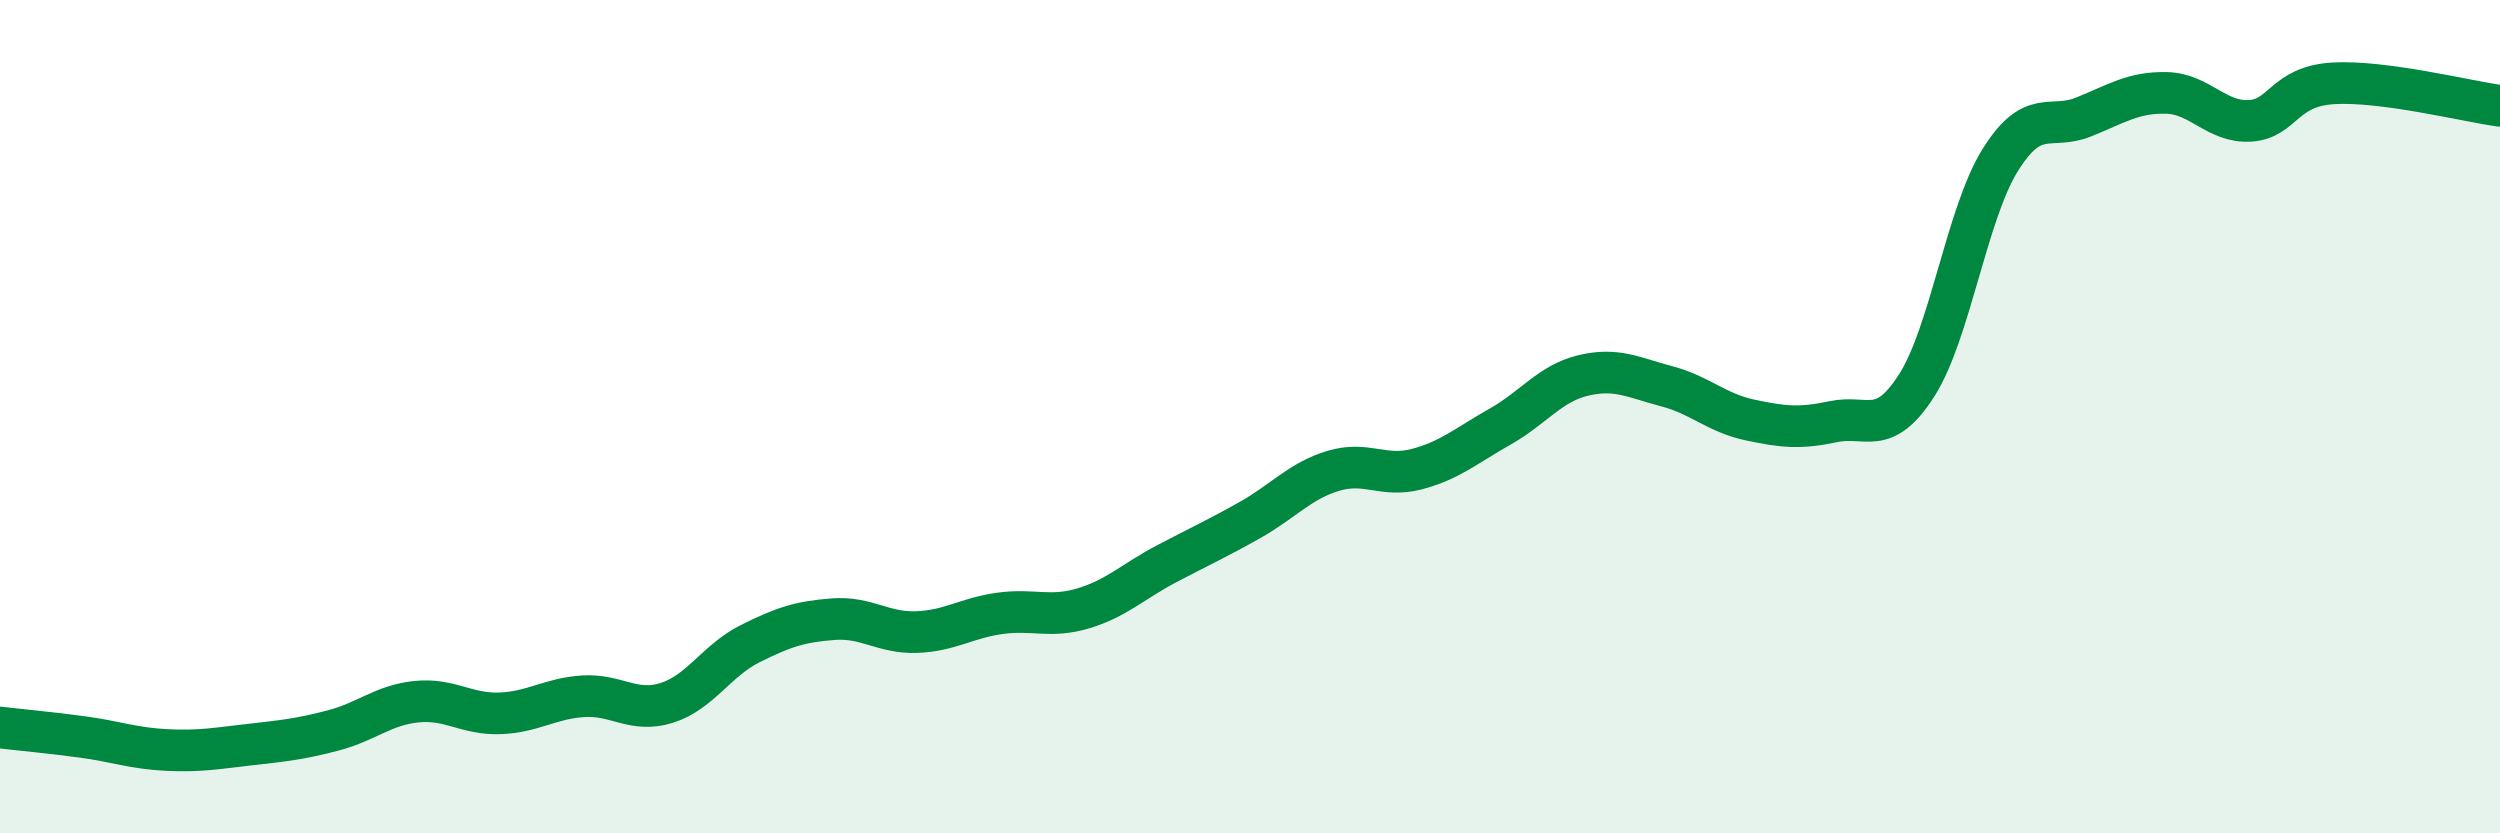
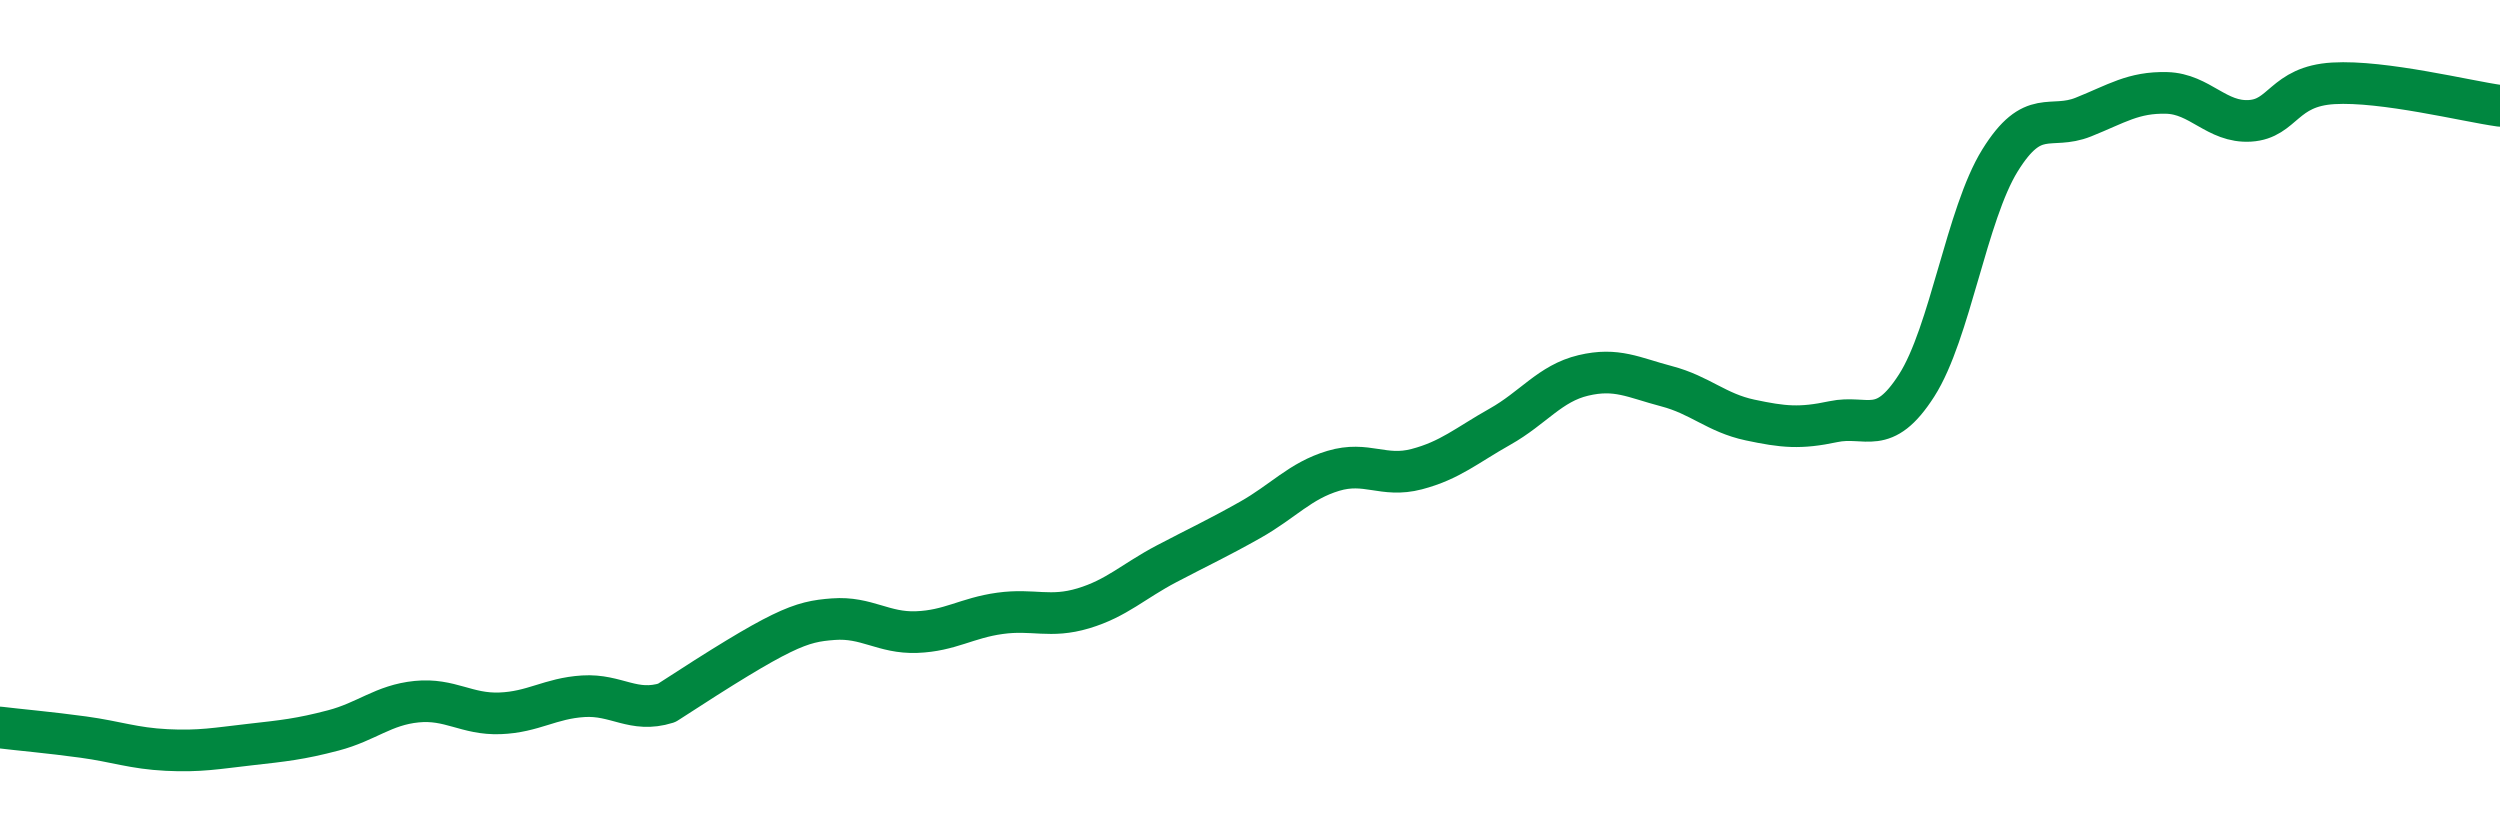
<svg xmlns="http://www.w3.org/2000/svg" width="60" height="20" viewBox="0 0 60 20">
-   <path d="M 0,17.46 C 0.4,17.51 1.2,17.58 2,17.69 C 2.8,17.8 3.2,17.96 4,18 C 4.8,18.04 5.2,17.96 6,17.87 C 6.8,17.78 7.2,17.74 8,17.53 C 8.8,17.32 9.2,16.92 10,16.84 C 10.8,16.76 11.2,17.15 12,17.12 C 12.8,17.09 13.2,16.76 14,16.71 C 14.8,16.66 15.2,17.12 16,16.87 C 16.8,16.62 17.2,15.85 18,15.45 C 18.8,15.05 19.2,14.92 20,14.86 C 20.8,14.8 21.2,15.2 22,15.17 C 22.8,15.14 23.2,14.83 24,14.72 C 24.8,14.61 25.2,14.84 26,14.6 C 26.8,14.36 27.2,13.95 28,13.53 C 28.8,13.11 29.2,12.93 30,12.48 C 30.8,12.03 31.2,11.54 32,11.3 C 32.8,11.06 33.2,11.47 34,11.26 C 34.8,11.05 35.2,10.69 36,10.24 C 36.8,9.79 37.2,9.2 38,9.01 C 38.8,8.82 39.2,9.06 40,9.27 C 40.8,9.48 41.2,9.91 42,10.08 C 42.8,10.25 43.2,10.29 44,10.12 C 44.8,9.95 45.2,10.5 46,9.25 C 46.8,8 47.2,5.14 48,3.85 C 48.8,2.56 49.2,3.13 50,2.81 C 50.8,2.49 51.2,2.21 52,2.23 C 52.8,2.25 53.2,2.95 54,2.9 C 54.8,2.85 54.8,2.07 56,2 C 57.2,1.93 59.2,2.43 60,2.54L60 20L0 20Z" fill="#008740" opacity="0.1" stroke-linecap="round" stroke-linejoin="round" />
-   <path d="M 0,17.46 C 0.4,17.51 1.2,17.58 2,17.69 C 2.8,17.8 3.2,17.96 4,18 C 4.8,18.04 5.2,17.96 6,17.87 C 6.8,17.78 7.2,17.74 8,17.53 C 8.8,17.32 9.2,16.92 10,16.84 C 10.8,16.76 11.2,17.15 12,17.12 C 12.8,17.09 13.2,16.76 14,16.71 C 14.8,16.66 15.2,17.12 16,16.87 C 16.8,16.62 17.2,15.85 18,15.45 C 18.8,15.05 19.2,14.92 20,14.86 C 20.8,14.8 21.2,15.2 22,15.17 C 22.8,15.14 23.2,14.83 24,14.72 C 24.8,14.61 25.2,14.84 26,14.6 C 26.8,14.36 27.2,13.95 28,13.53 C 28.8,13.11 29.2,12.93 30,12.48 C 30.8,12.03 31.2,11.54 32,11.3 C 32.8,11.06 33.2,11.47 34,11.26 C 34.8,11.05 35.2,10.69 36,10.24 C 36.8,9.79 37.2,9.2 38,9.01 C 38.8,8.82 39.2,9.06 40,9.27 C 40.8,9.48 41.2,9.91 42,10.08 C 42.8,10.25 43.2,10.29 44,10.12 C 44.8,9.95 45.2,10.5 46,9.25 C 46.8,8 47.2,5.14 48,3.85 C 48.8,2.56 49.2,3.13 50,2.81 C 50.8,2.49 51.2,2.21 52,2.23 C 52.8,2.25 53.2,2.95 54,2.9 C 54.8,2.85 54.8,2.07 56,2 C 57.2,1.93 59.2,2.43 60,2.54" stroke="#008740" stroke-width="1" fill="none" stroke-linecap="round" stroke-linejoin="round" />
+   <path d="M 0,17.46 C 0.4,17.51 1.2,17.58 2,17.69 C 2.8,17.8 3.2,17.96 4,18 C 4.8,18.04 5.2,17.96 6,17.87 C 6.8,17.78 7.2,17.74 8,17.53 C 8.8,17.32 9.2,16.92 10,16.84 C 10.8,16.76 11.2,17.15 12,17.12 C 12.8,17.09 13.2,16.76 14,16.71 C 14.8,16.66 15.2,17.12 16,16.87 C 18.8,15.05 19.2,14.92 20,14.86 C 20.8,14.8 21.2,15.2 22,15.17 C 22.8,15.14 23.2,14.83 24,14.72 C 24.8,14.61 25.2,14.84 26,14.6 C 26.8,14.36 27.2,13.95 28,13.53 C 28.8,13.11 29.2,12.93 30,12.48 C 30.8,12.03 31.2,11.54 32,11.3 C 32.8,11.06 33.2,11.47 34,11.26 C 34.8,11.05 35.2,10.69 36,10.24 C 36.8,9.79 37.2,9.2 38,9.01 C 38.8,8.82 39.2,9.06 40,9.27 C 40.8,9.48 41.2,9.91 42,10.08 C 42.8,10.25 43.2,10.29 44,10.12 C 44.8,9.95 45.2,10.5 46,9.25 C 46.8,8 47.2,5.14 48,3.85 C 48.8,2.56 49.2,3.13 50,2.81 C 50.8,2.49 51.2,2.21 52,2.23 C 52.8,2.25 53.2,2.95 54,2.9 C 54.8,2.85 54.8,2.07 56,2 C 57.2,1.93 59.2,2.43 60,2.54" stroke="#008740" stroke-width="1" fill="none" stroke-linecap="round" stroke-linejoin="round" />
</svg>